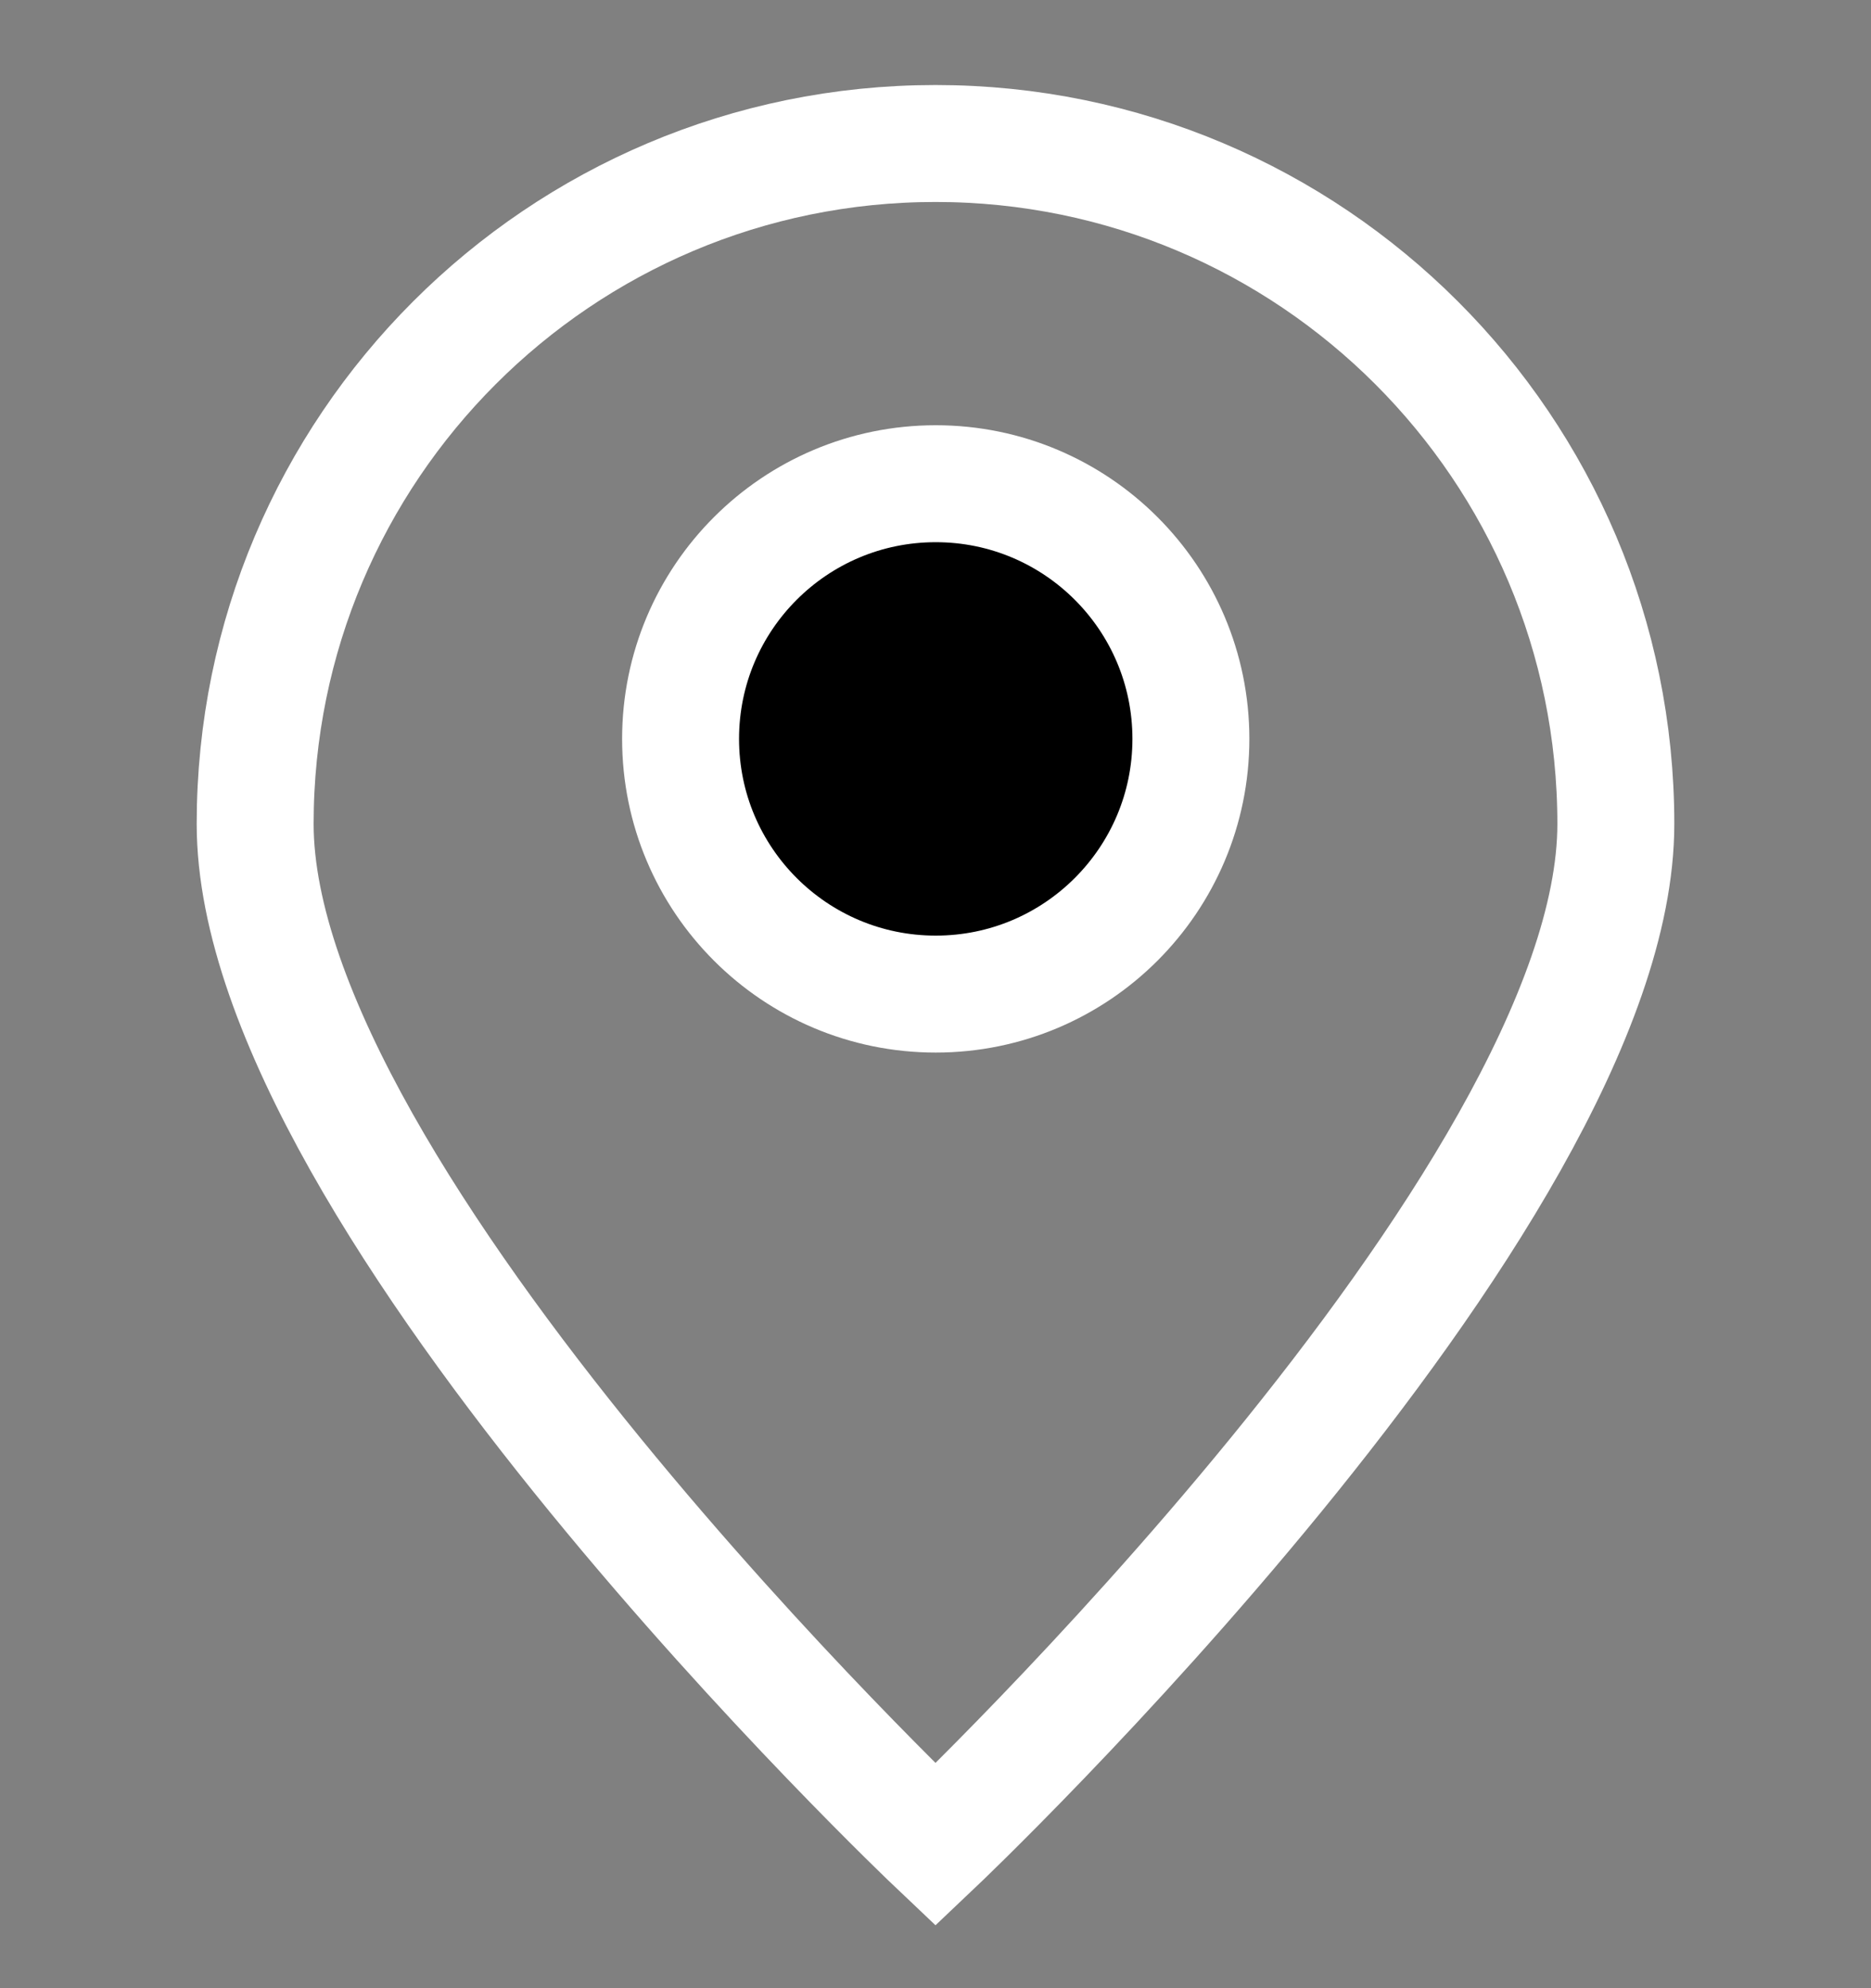
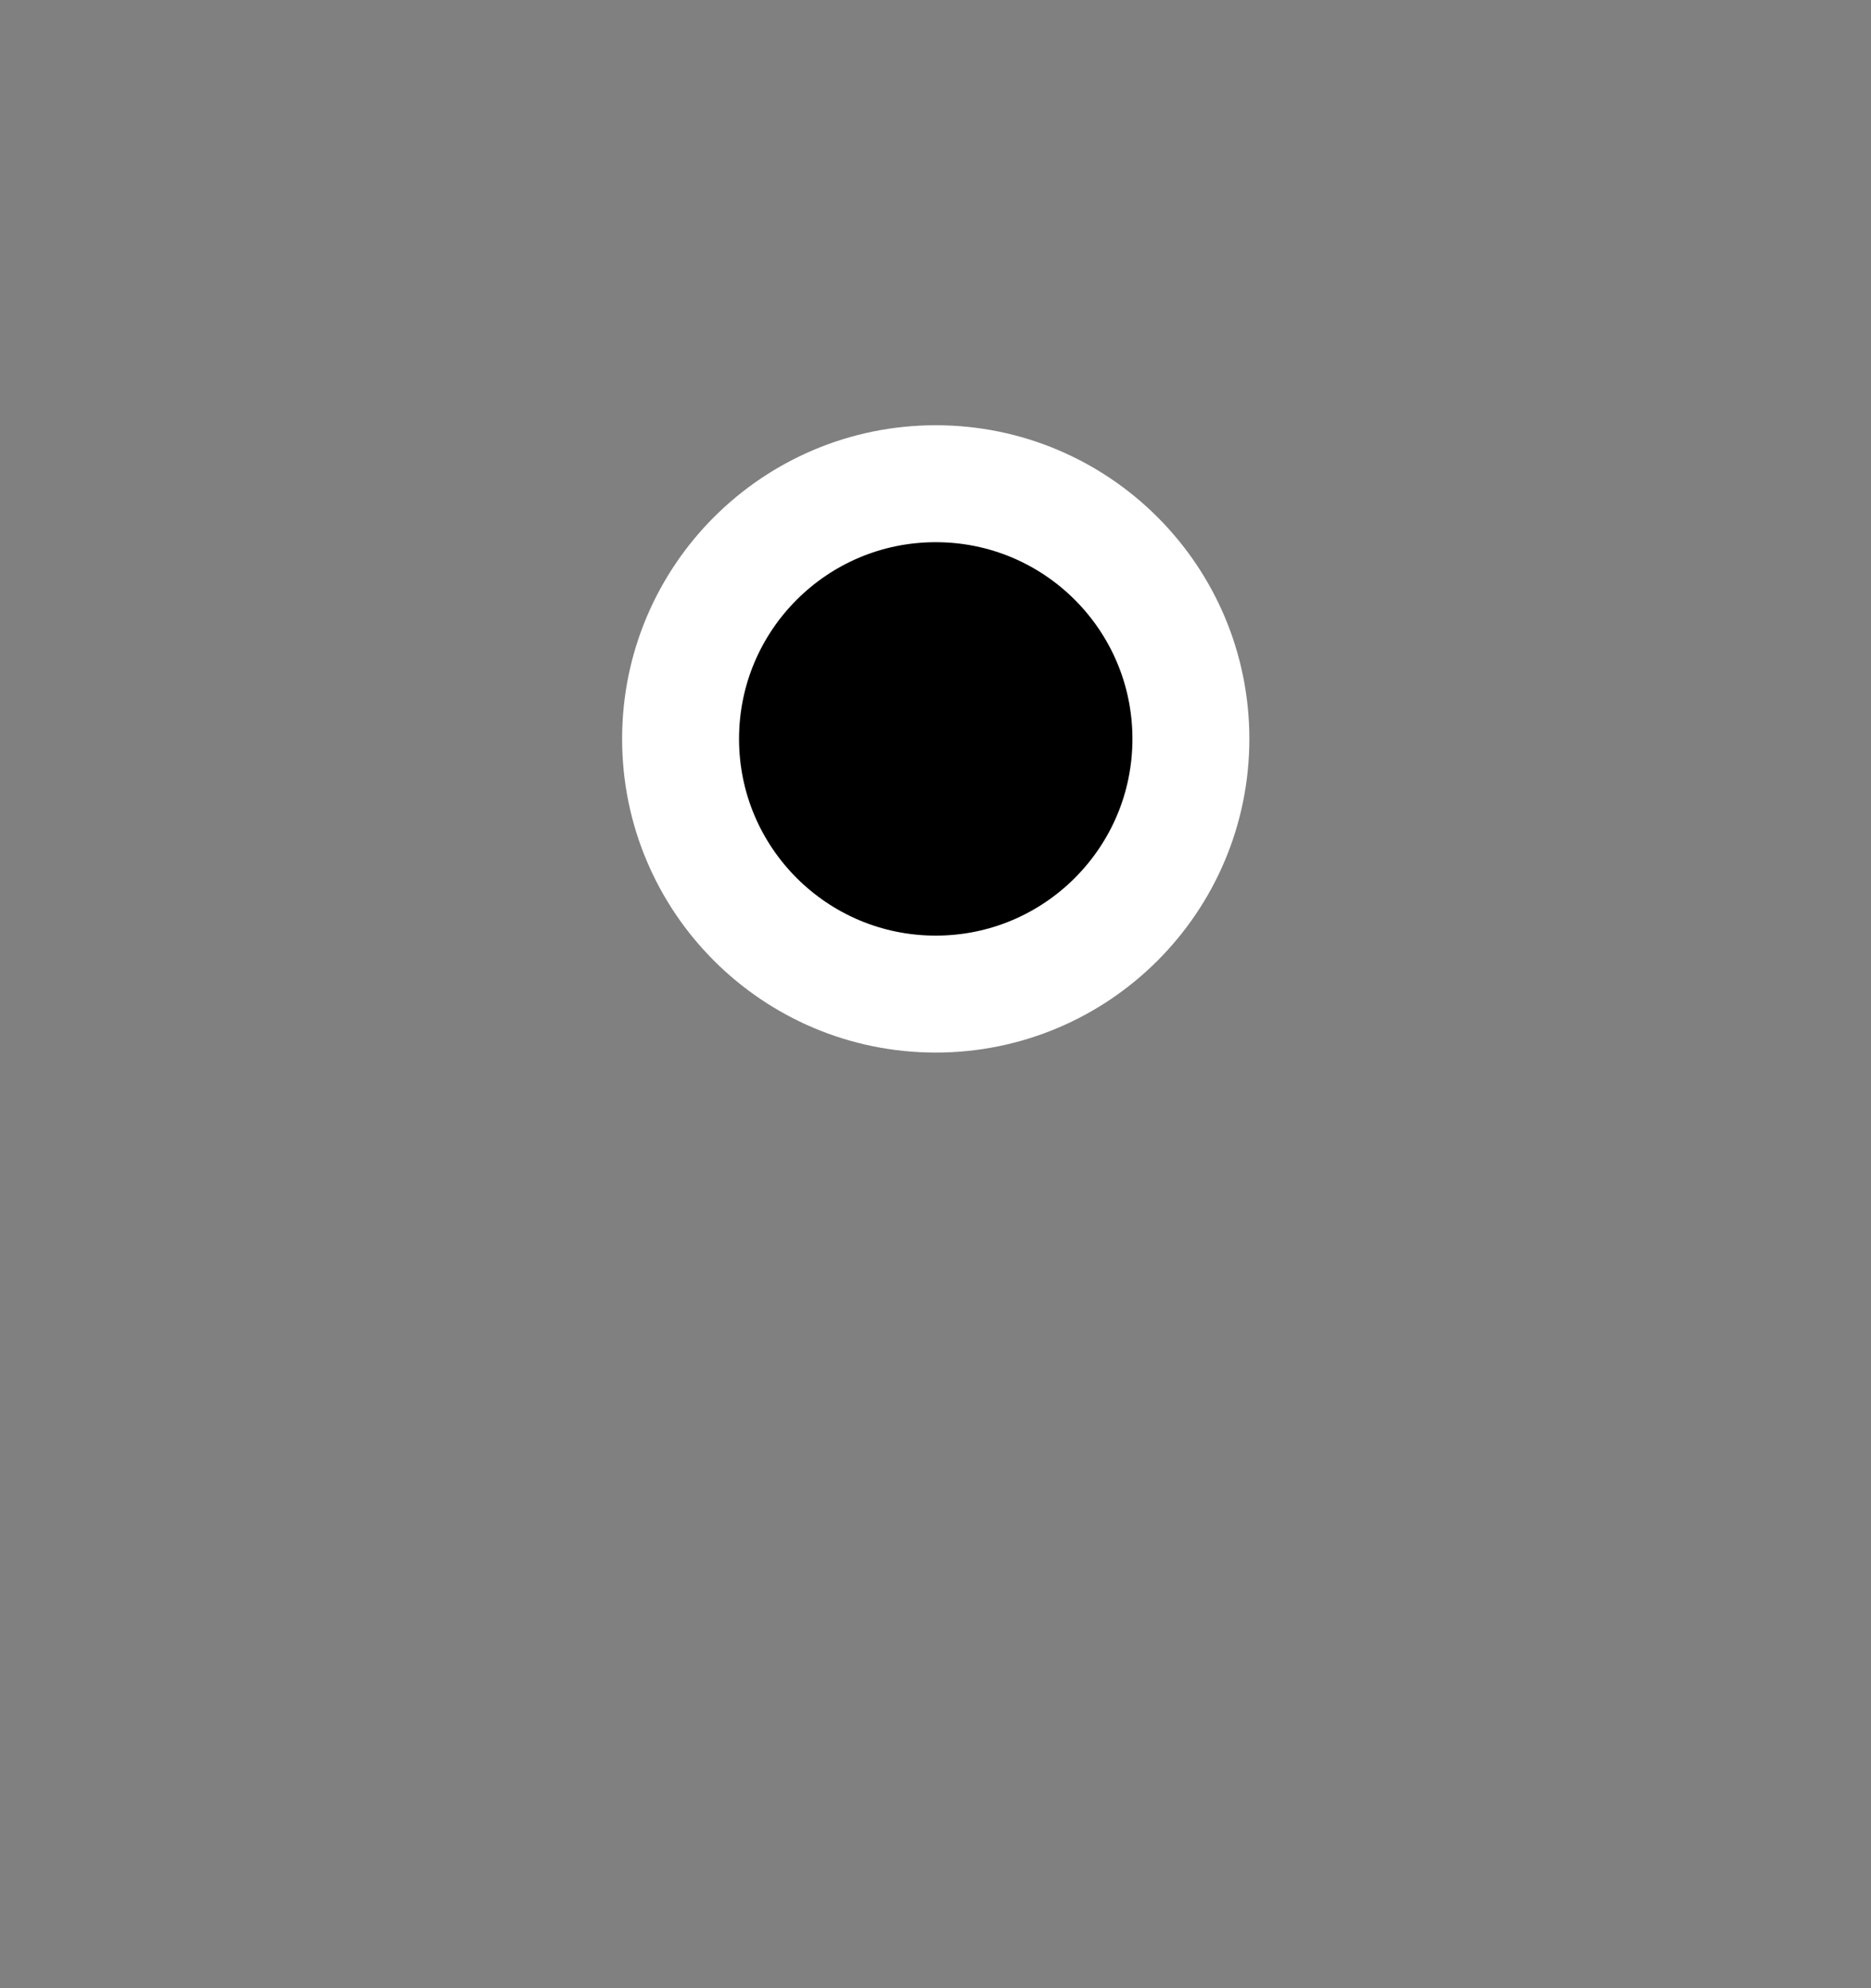
<svg xmlns="http://www.w3.org/2000/svg" width="16" height="17" viewBox="0 0 16 17" fill="none">
  <rect x="0" y="0" width="16" height="17" fill="#808080" stroke="none" />
-   <path d="M13.818 7.045C13.818 10.259 8 15.773 8 15.773C8 15.773 2.182 10.259 2.182 7.045C2.182 3.832 4.787 1.227 8 1.227C11.213 1.227 13.818 3.832 13.818 7.045Z" stroke="white" />
  <path d="M8.002 8.5C9.207 8.5 10.184 7.523 10.184 6.318C10.184 5.113 9.207 4.136 8.002 4.136C6.797 4.136 5.82 5.113 5.82 6.318C5.82 7.523 6.797 8.5 8.002 8.5Z" fill="black" stroke="white" stroke-linecap="round" stroke-linejoin="round" />
</svg>